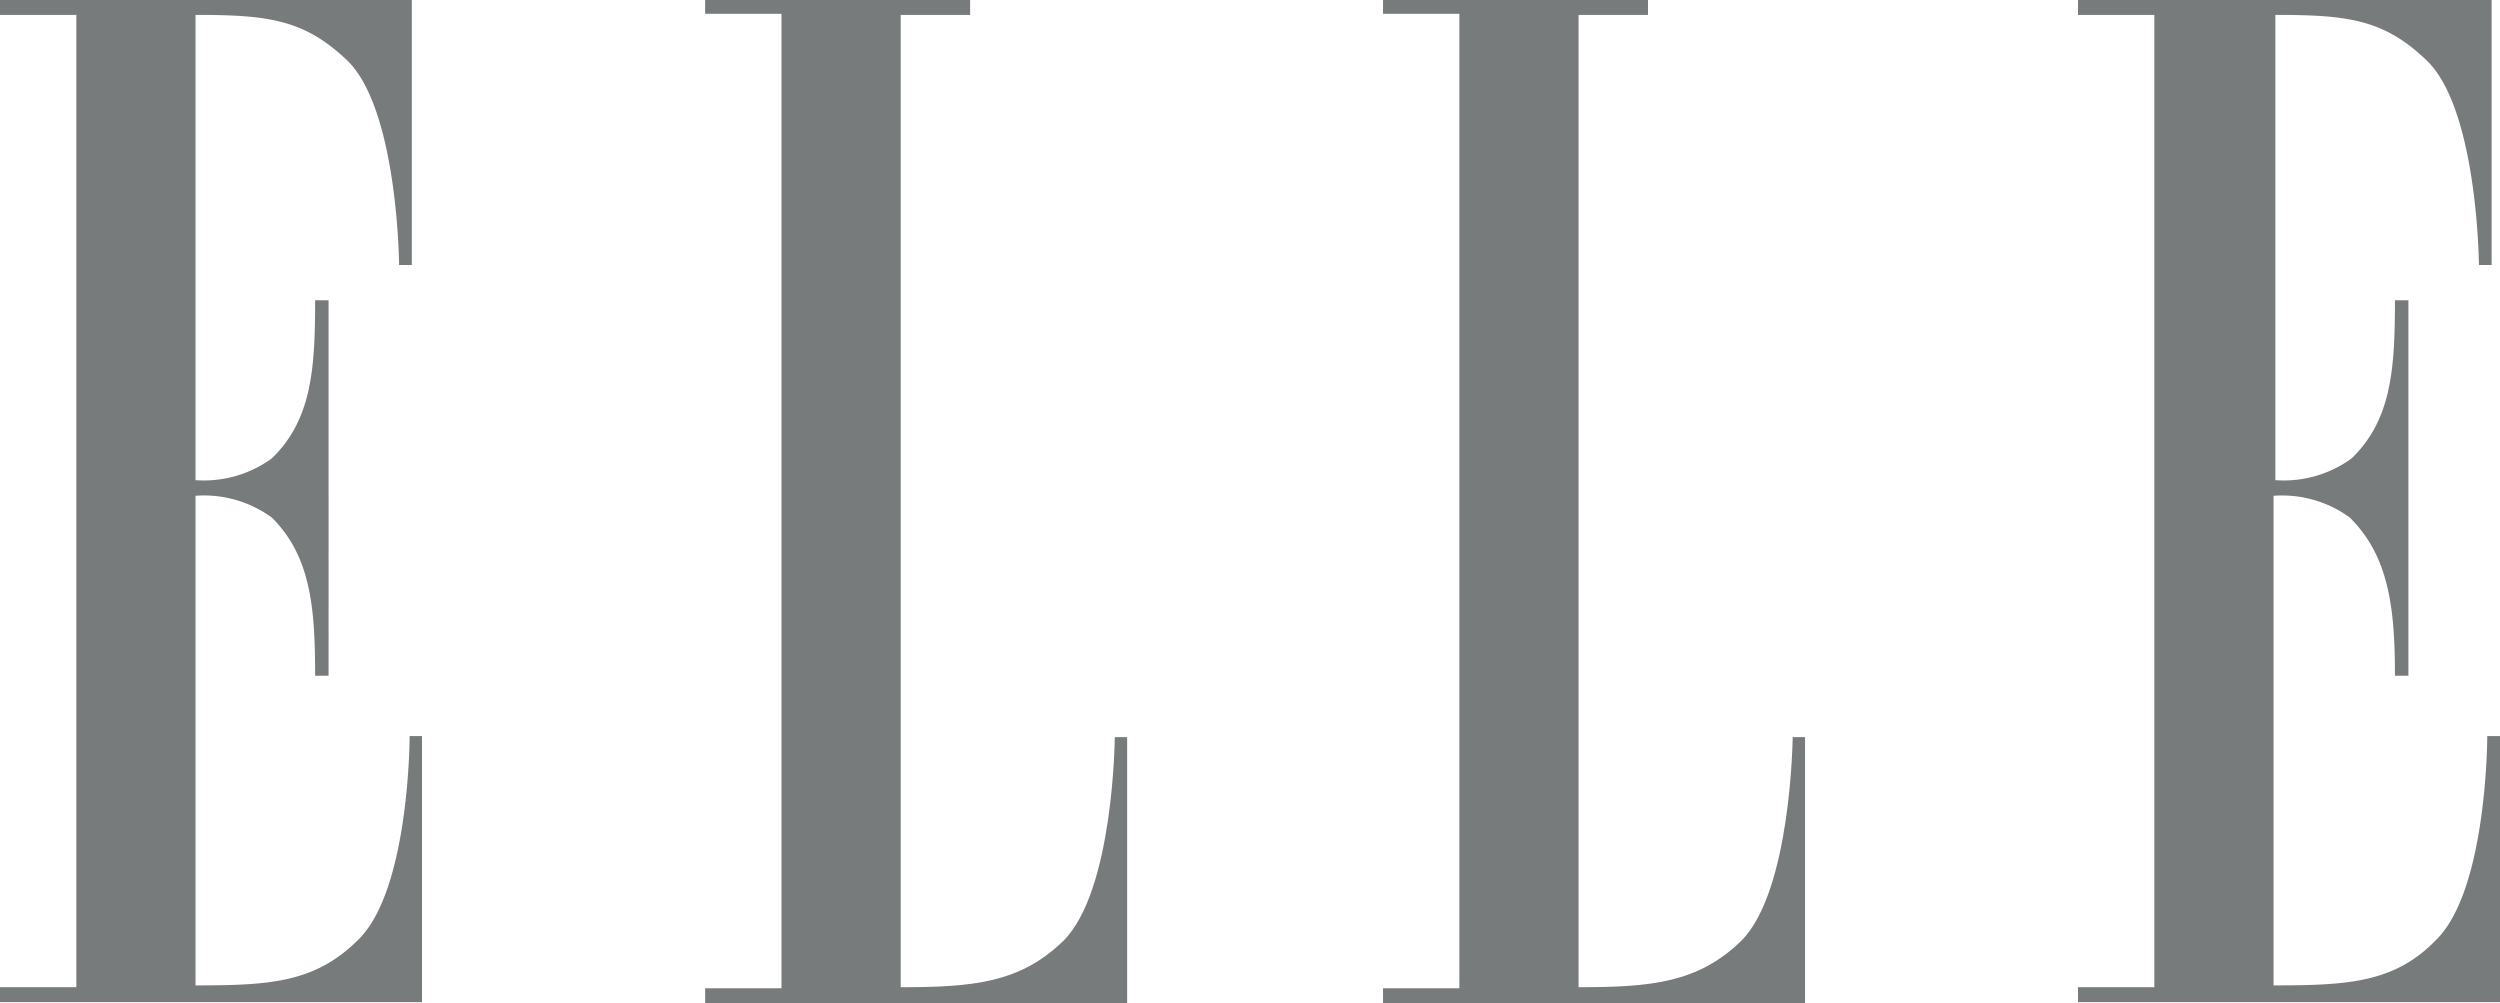
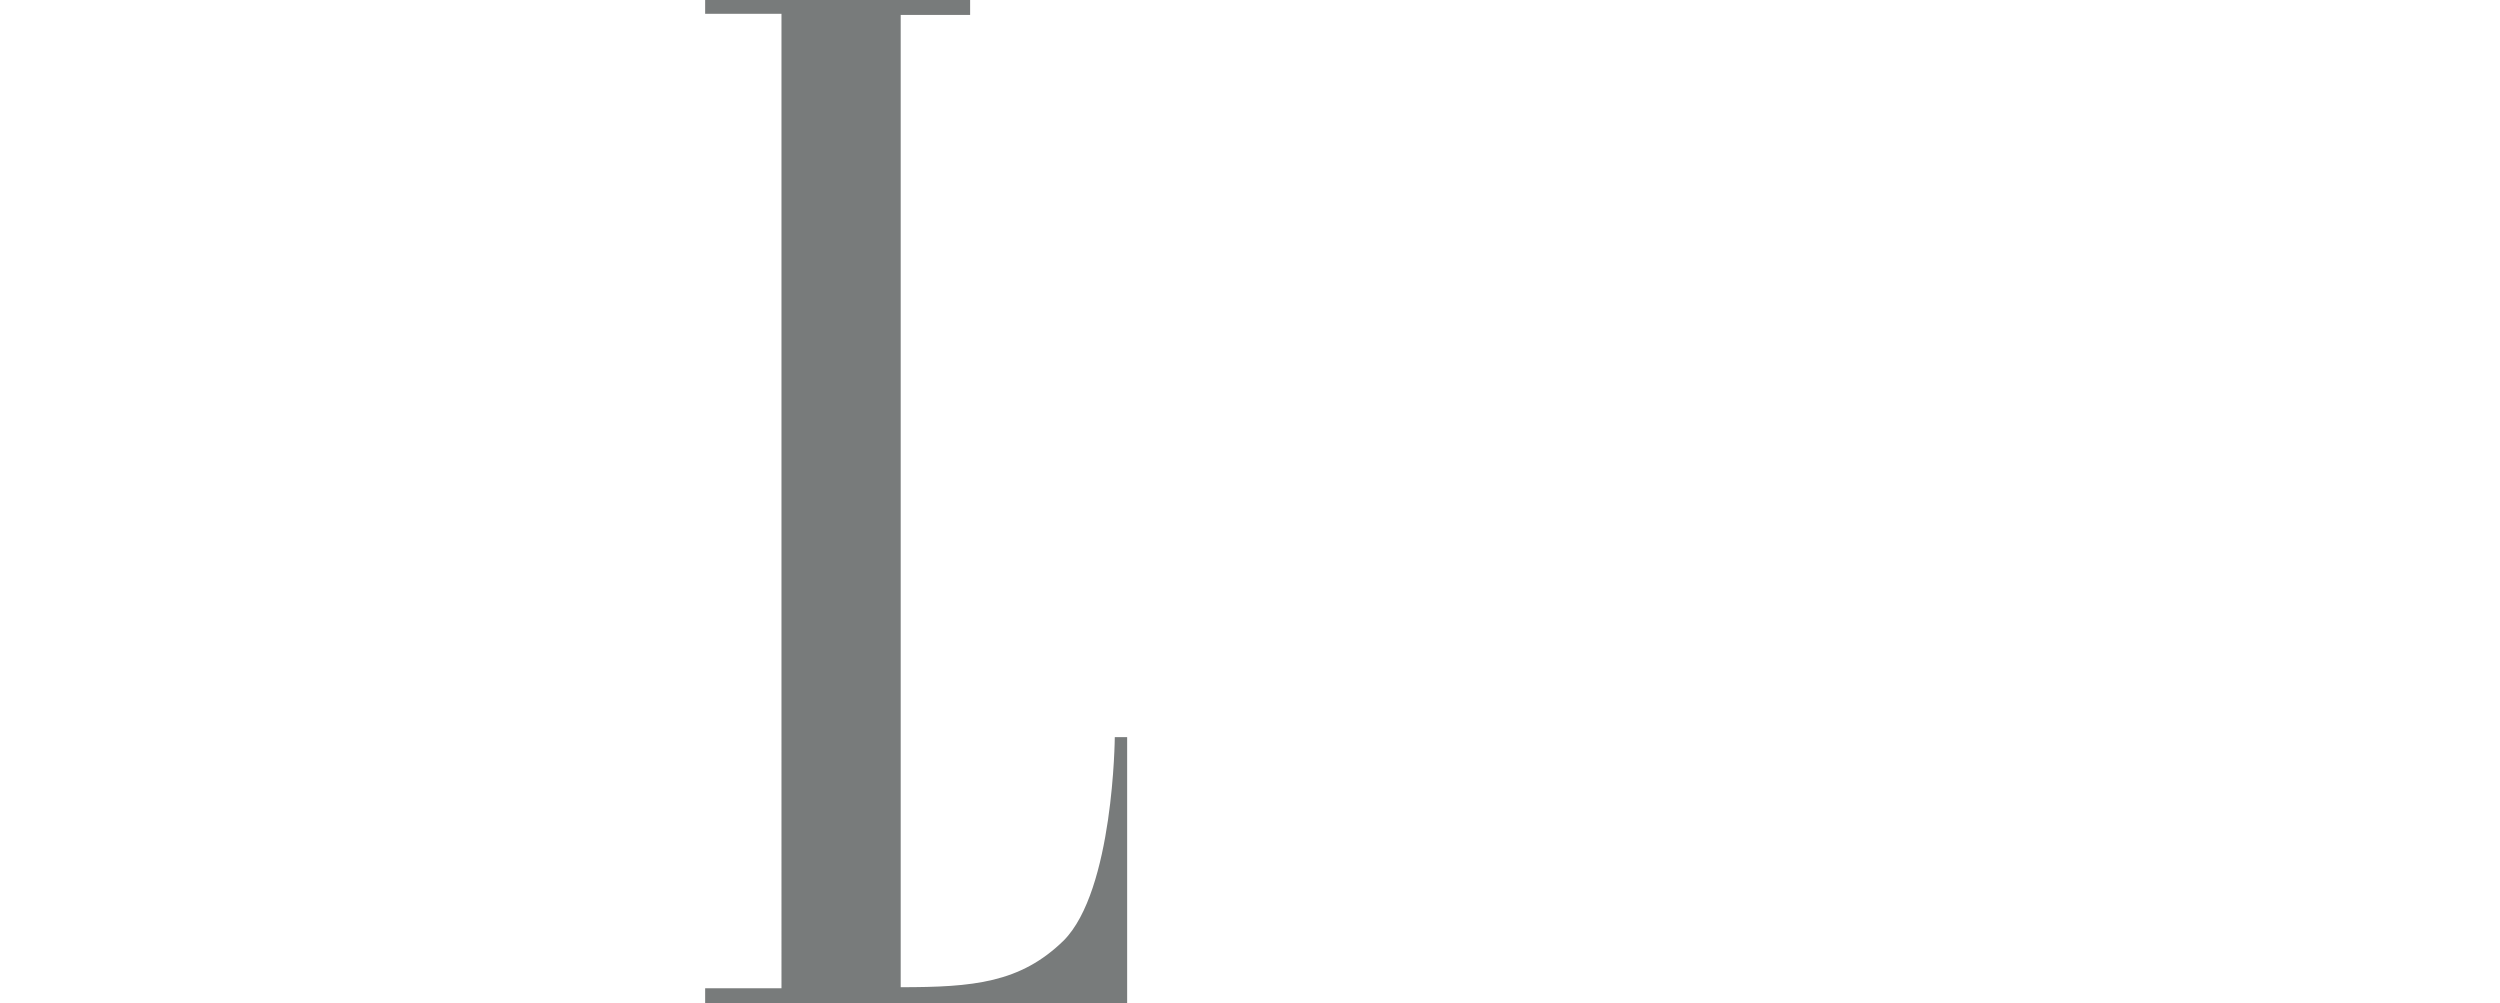
<svg xmlns="http://www.w3.org/2000/svg" id="Layer_1" data-name="Layer 1" viewBox="0 0 68.78 27.6">
  <defs>
    <style>.cls-1{fill:#787b7b;}</style>
  </defs>
  <title>elle</title>
  <g id="Page-1">
    <g id="logo">
      <g id="Group">
-         <path id="Shape" class="cls-1" d="M3.21,28.05H1.11v.41H12.72V21.14h-.34s0,4.22-1.41,5.6C9.78,27.93,8.53,28,6.49,28V14.53a3.17,3.17,0,0,1,2.1.6c1.06,1.06,1.19,2.44,1.19,4.35h.37V9.15H9.78c0,1.91-.1,3.29-1.19,4.35a3.17,3.17,0,0,1-2.1.6V1.3c2,0,3,.12,4.2,1.28,1.37,1.38,1.4,5.6,1.4,5.6h.35V.89H1.11V1.3h2.1V28.05Z" transform="translate(-1.11 -0.89)" />
        <path id="path14" class="cls-1" d="M25.89,1.3V28.05c2,0,3.29-.12,4.48-1.28,1.38-1.38,1.41-5.6,1.41-5.6h.34v7.32H20.51v-.41h2.1V1.27h-2.1V.89H27.8V1.3Z" transform="translate(-1.11 -0.89)" />
-         <path id="path16" class="cls-1" d="M44.54,1.3V28.05c2,0,3.29-.12,4.48-1.28,1.37-1.38,1.41-5.6,1.41-5.6h.34v7.32H39.16v-.41h2.1V1.27h-2.1V.89h7.29V1.3Z" transform="translate(-1.11 -0.89)" />
-         <path id="path18" class="cls-1" d="M60.38,28.05h-2.1v.41H69.89V21.14h-.35s0,4.22-1.4,5.6C67,27.93,65.7,28,63.66,28V14.53a3.17,3.17,0,0,1,2.1.6C66.82,16.19,67,17.57,67,19.48h.37V9.15H67c0,1.91-.1,3.29-1.19,4.35a3.17,3.17,0,0,1-2.1.6V1.3c2,0,3,.12,4.19,1.28,1.38,1.38,1.41,5.6,1.41,5.6h.35V.89H58.28V1.3h2.1V28.05Z" transform="translate(-1.11 -0.89)" />
      </g>
    </g>
  </g>
</svg>